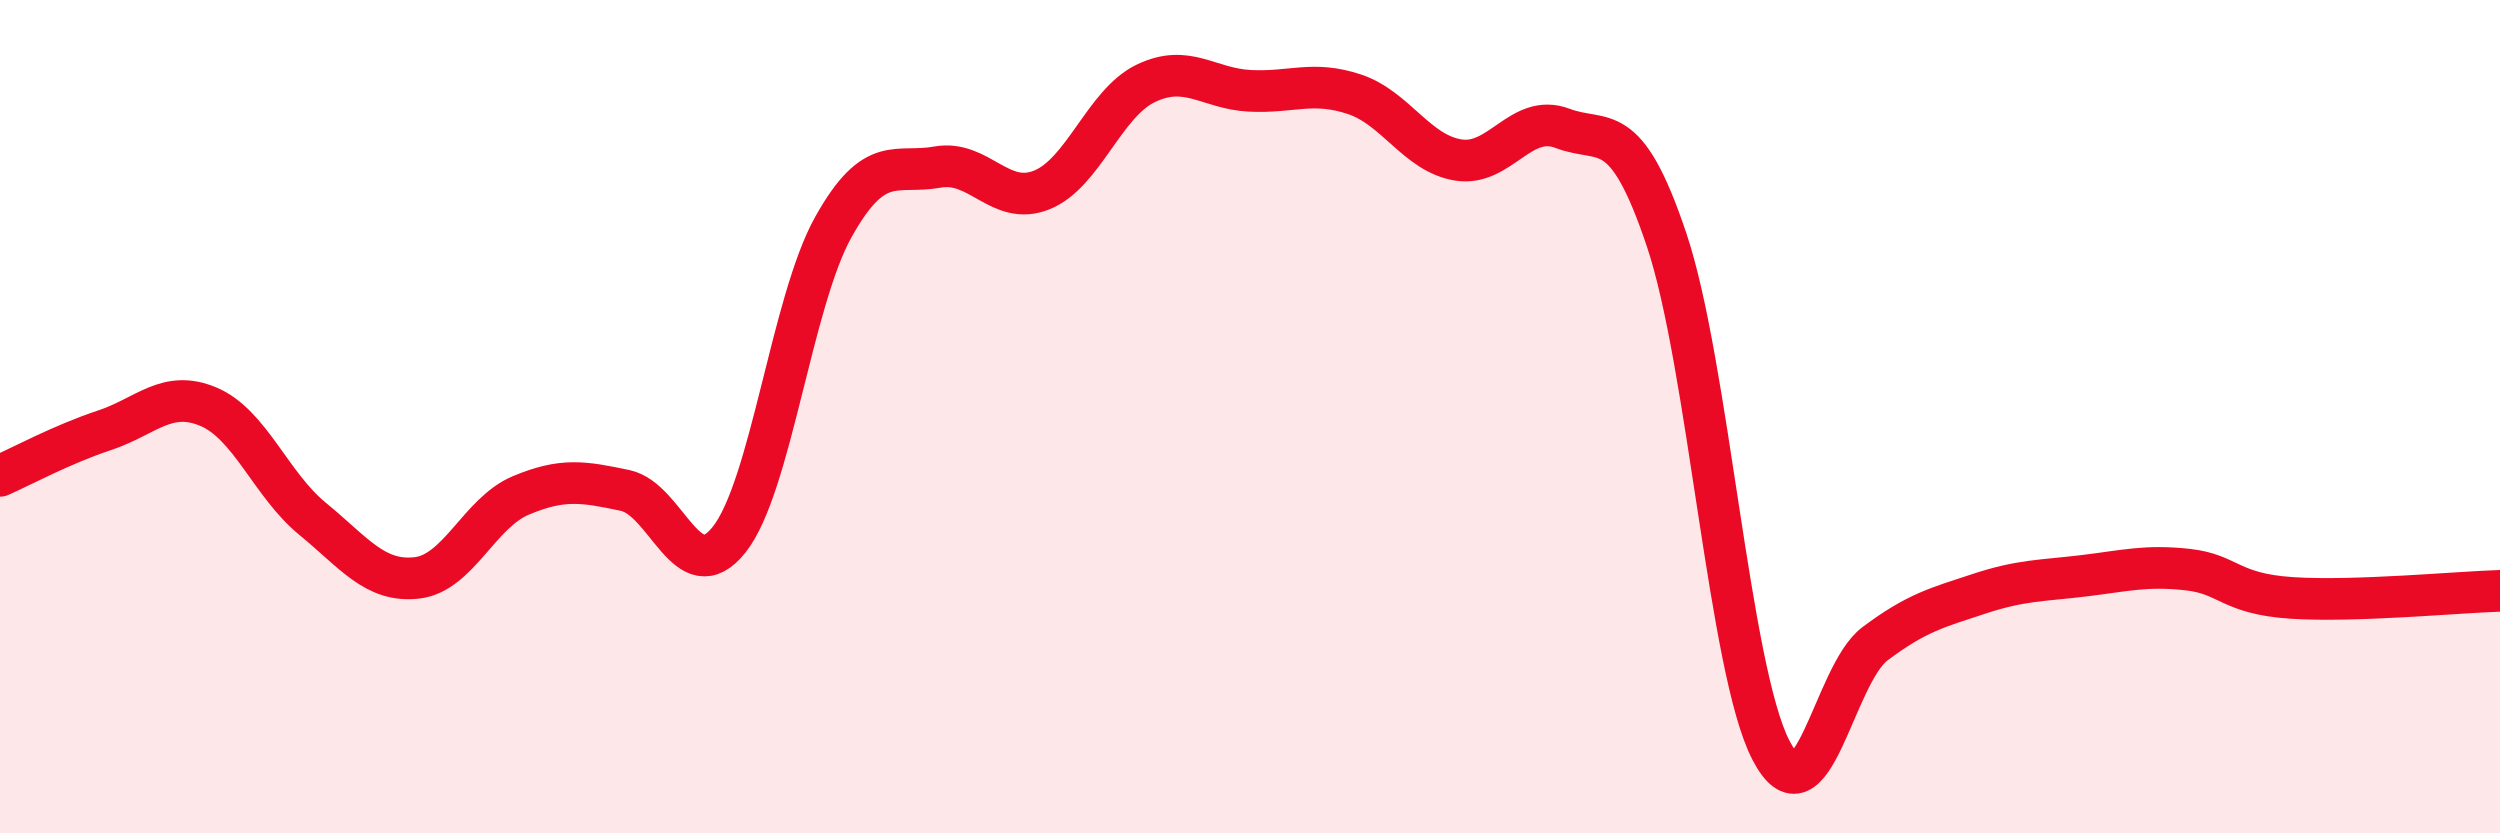
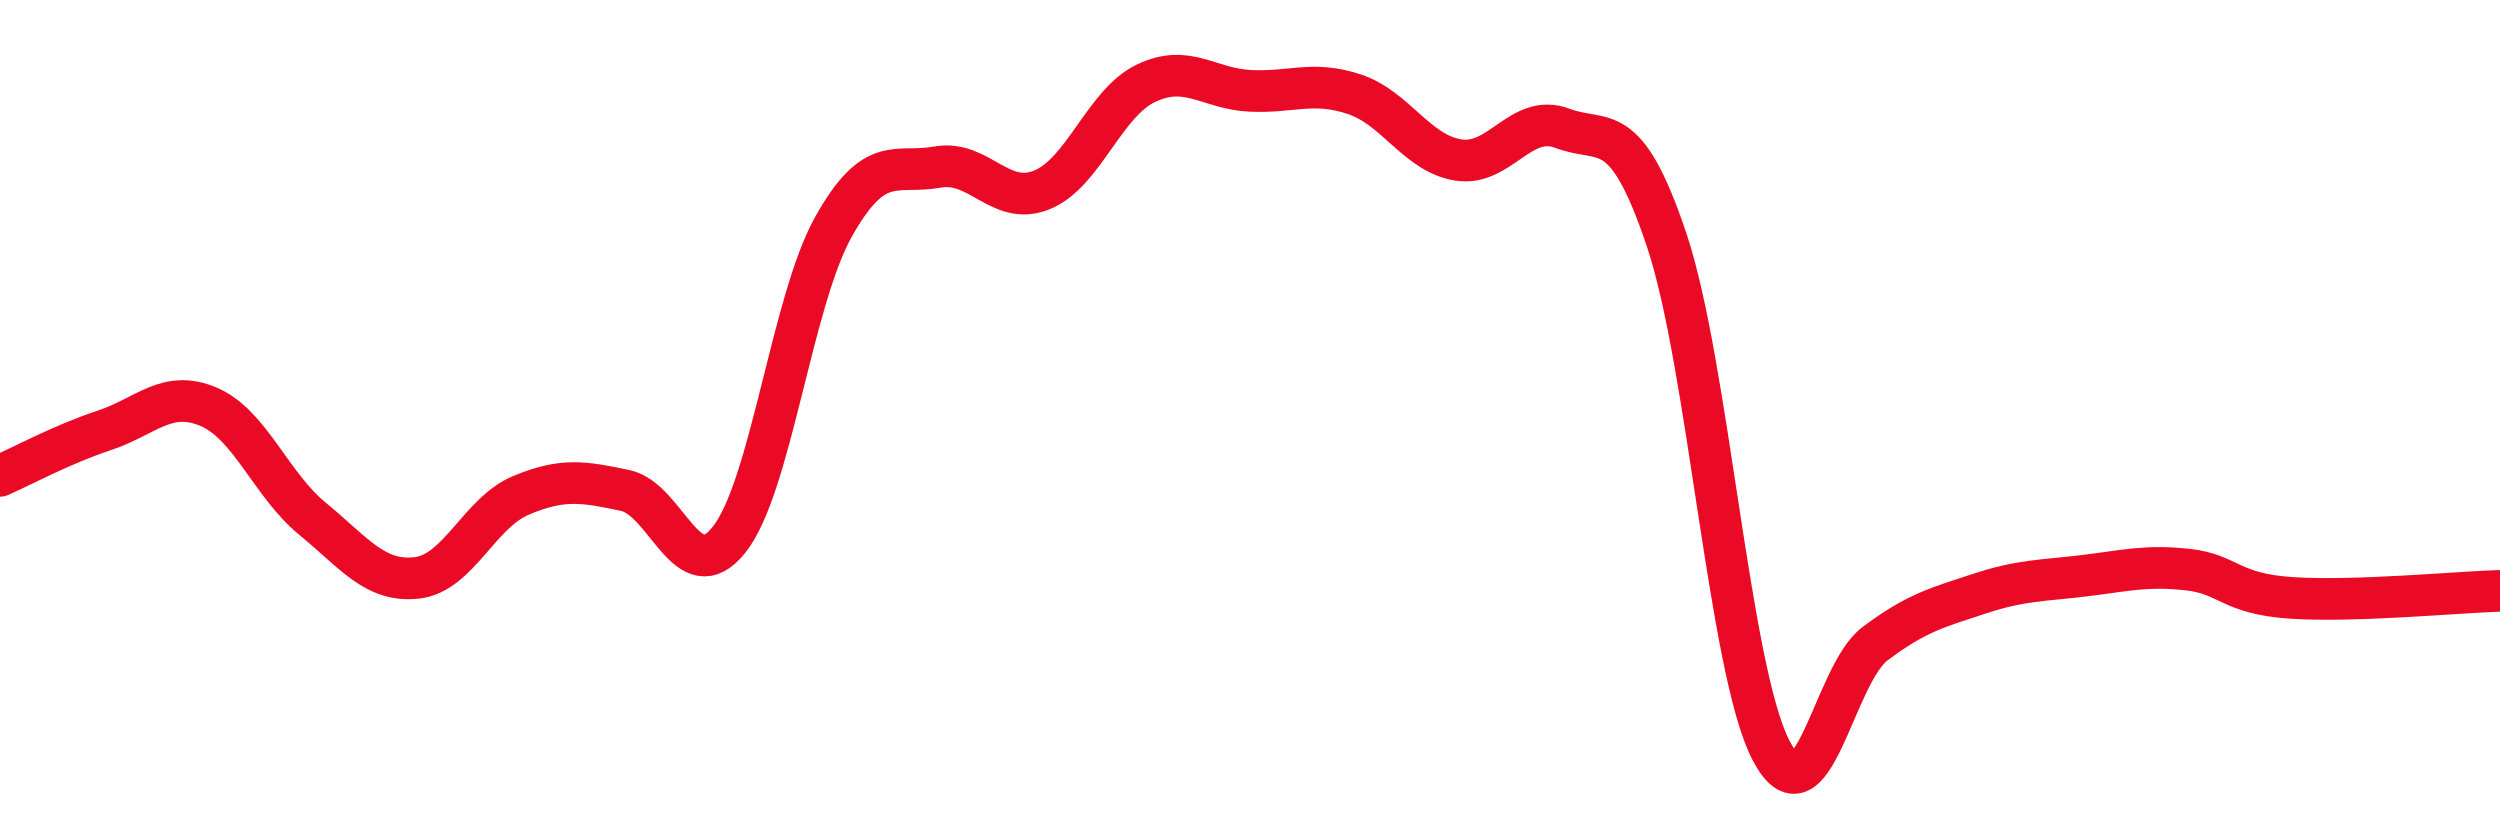
<svg xmlns="http://www.w3.org/2000/svg" width="60" height="20" viewBox="0 0 60 20">
-   <path d="M 0,11.42 C 0.5,11.2 1.5,10.66 2.5,10.33 C 3.5,10 4,9.34 5,9.76 C 6,10.18 6.5,11.63 7.5,12.45 C 8.5,13.27 9,13.98 10,13.87 C 11,13.76 11.5,12.31 12.5,11.89 C 13.5,11.47 14,11.56 15,11.77 C 16,11.98 16.5,14.21 17.5,12.95 C 18.5,11.69 19,7.24 20,5.45 C 21,3.66 21.5,4.19 22.5,4.01 C 23.5,3.83 24,4.96 25,4.56 C 26,4.16 26.5,2.48 27.5,2 C 28.5,1.52 29,2.13 30,2.18 C 31,2.23 31.5,1.93 32.5,2.26 C 33.5,2.59 34,3.68 35,3.84 C 36,4 36.5,2.7 37.5,3.08 C 38.5,3.46 39,2.78 40,5.76 C 41,8.74 41.5,16.06 42.5,18 C 43.5,19.94 44,16.2 45,15.45 C 46,14.7 46.5,14.58 47.5,14.25 C 48.5,13.92 49,13.94 50,13.82 C 51,13.7 51.5,13.56 52.5,13.67 C 53.5,13.78 53.5,14.25 55,14.35 C 56.5,14.45 59,14.21 60,14.18L60 20L0 20Z" fill="#EB0A25" opacity="0.1" stroke-linecap="round" stroke-linejoin="round" />
  <path d="M 0,11.42 C 0.5,11.2 1.5,10.66 2.5,10.33 C 3.5,10 4,9.34 5,9.76 C 6,10.18 6.5,11.63 7.5,12.45 C 8.5,13.27 9,13.98 10,13.87 C 11,13.76 11.5,12.31 12.5,11.89 C 13.5,11.47 14,11.56 15,11.77 C 16,11.98 16.5,14.21 17.5,12.95 C 18.5,11.69 19,7.24 20,5.45 C 21,3.66 21.5,4.19 22.5,4.01 C 23.5,3.83 24,4.96 25,4.56 C 26,4.16 26.5,2.48 27.5,2 C 28.5,1.52 29,2.13 30,2.18 C 31,2.23 31.5,1.93 32.5,2.26 C 33.5,2.59 34,3.68 35,3.84 C 36,4 36.5,2.7 37.5,3.08 C 38.5,3.46 39,2.78 40,5.76 C 41,8.74 41.5,16.06 42.5,18 C 43.5,19.94 44,16.2 45,15.45 C 46,14.7 46.5,14.58 47.5,14.25 C 48.5,13.92 49,13.94 50,13.82 C 51,13.7 51.5,13.56 52.5,13.67 C 53.5,13.78 53.5,14.25 55,14.35 C 56.5,14.45 59,14.21 60,14.18" stroke="#EB0A25" stroke-width="1" fill="none" stroke-linecap="round" stroke-linejoin="round" />
</svg>